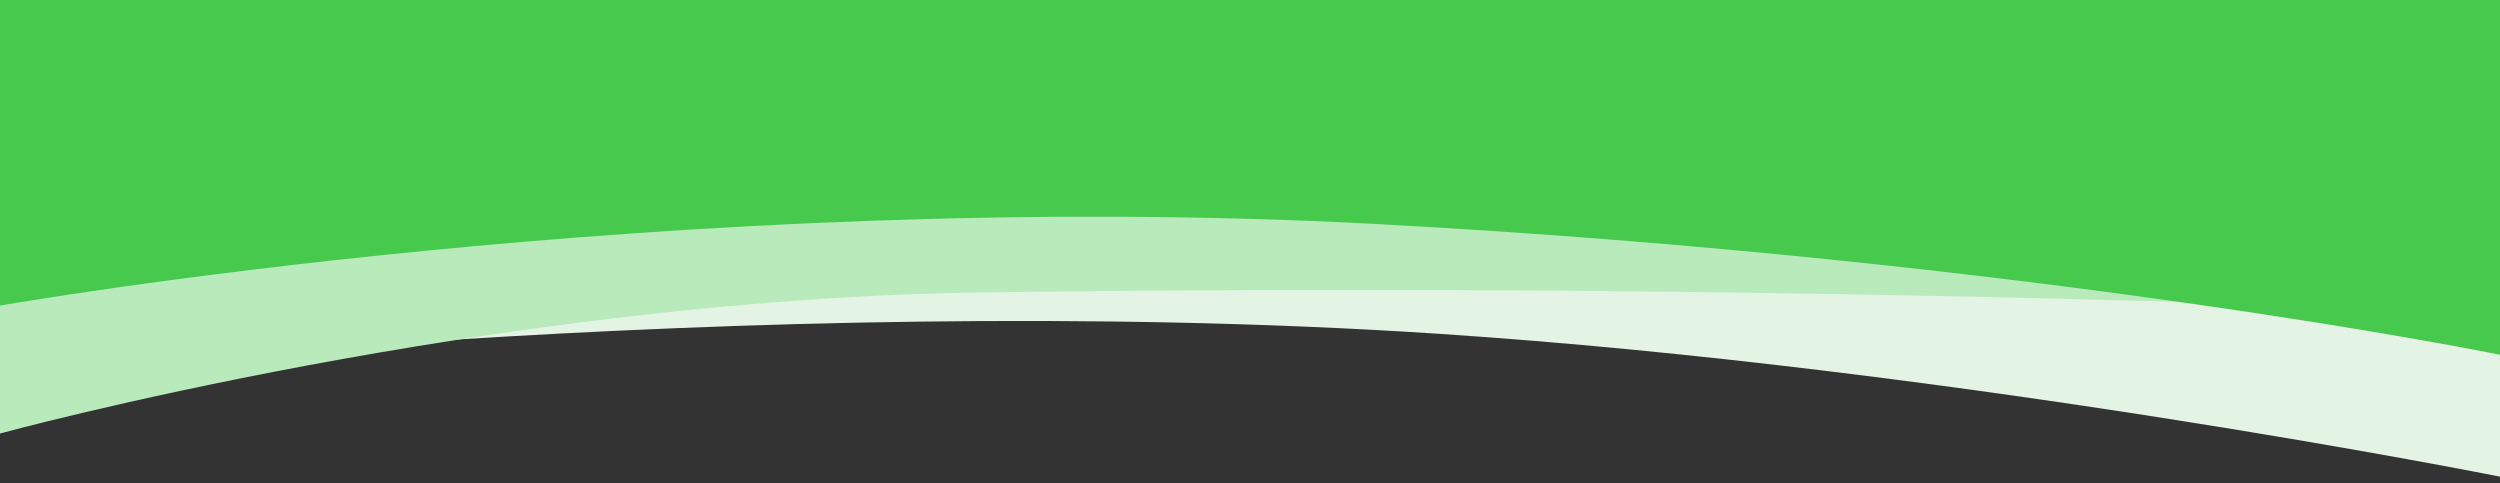
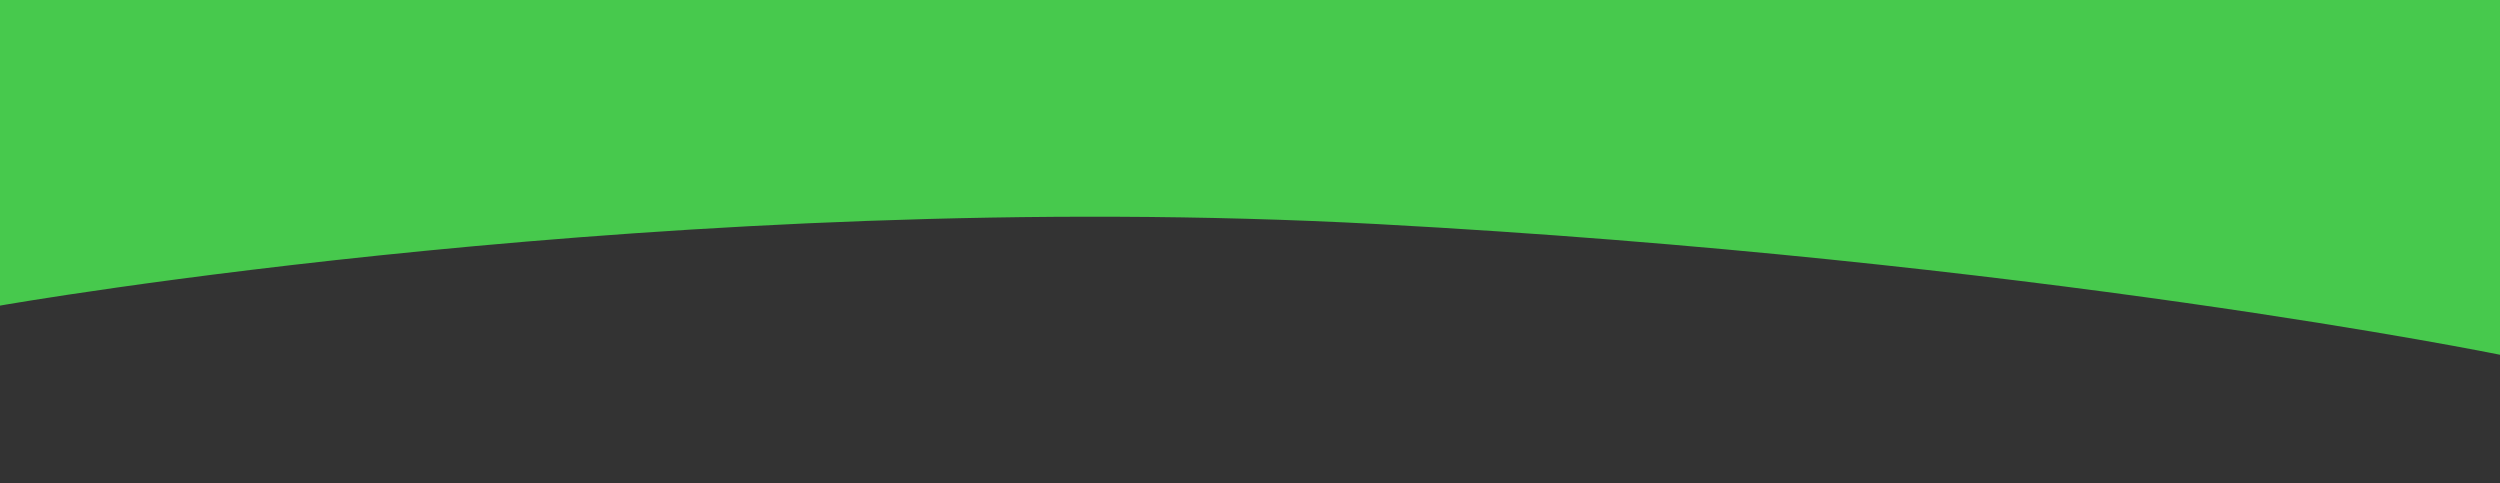
<svg xmlns="http://www.w3.org/2000/svg" preserveAspectRatio="none" version="1.1" id="Layer_1" x="0px" y="0px" width="1920px" height="371.07px" viewBox="0 0 1920 371.07" enable-background="new 0 0 1920 371.07" xml:space="preserve">
  <rect x="0" y="0" width="1920" height="371.07" fill="#333333" stroke="none" />
-   <path fill="#E3F4E4" d="M0,291.281V0h1920v366.07c0,0-419.305-83.783-816.4-109.806C570.726,221.344,0,291.281,0,291.281z" />
-   <path fill="#B9EABB" d="M0,332.938V0h1920v240.938c0,0-510.213-25.17-1163.856-16.394C377.666,229.625,0,332.938,0,332.938z" />
-   <path fill="#47C94D" d="M0,234.703V0h1920v272.449c0,0-359.342-73.236-861.914-100.344C520.468,143.108,0,234.703,0,234.703z" />
+   <path fill="#47C94D" d="M0,234.703V0h1920v272.449c0,0-359.342-73.236-861.914-100.344C520.468,143.108,0,234.703,0,234.703" />
</svg>